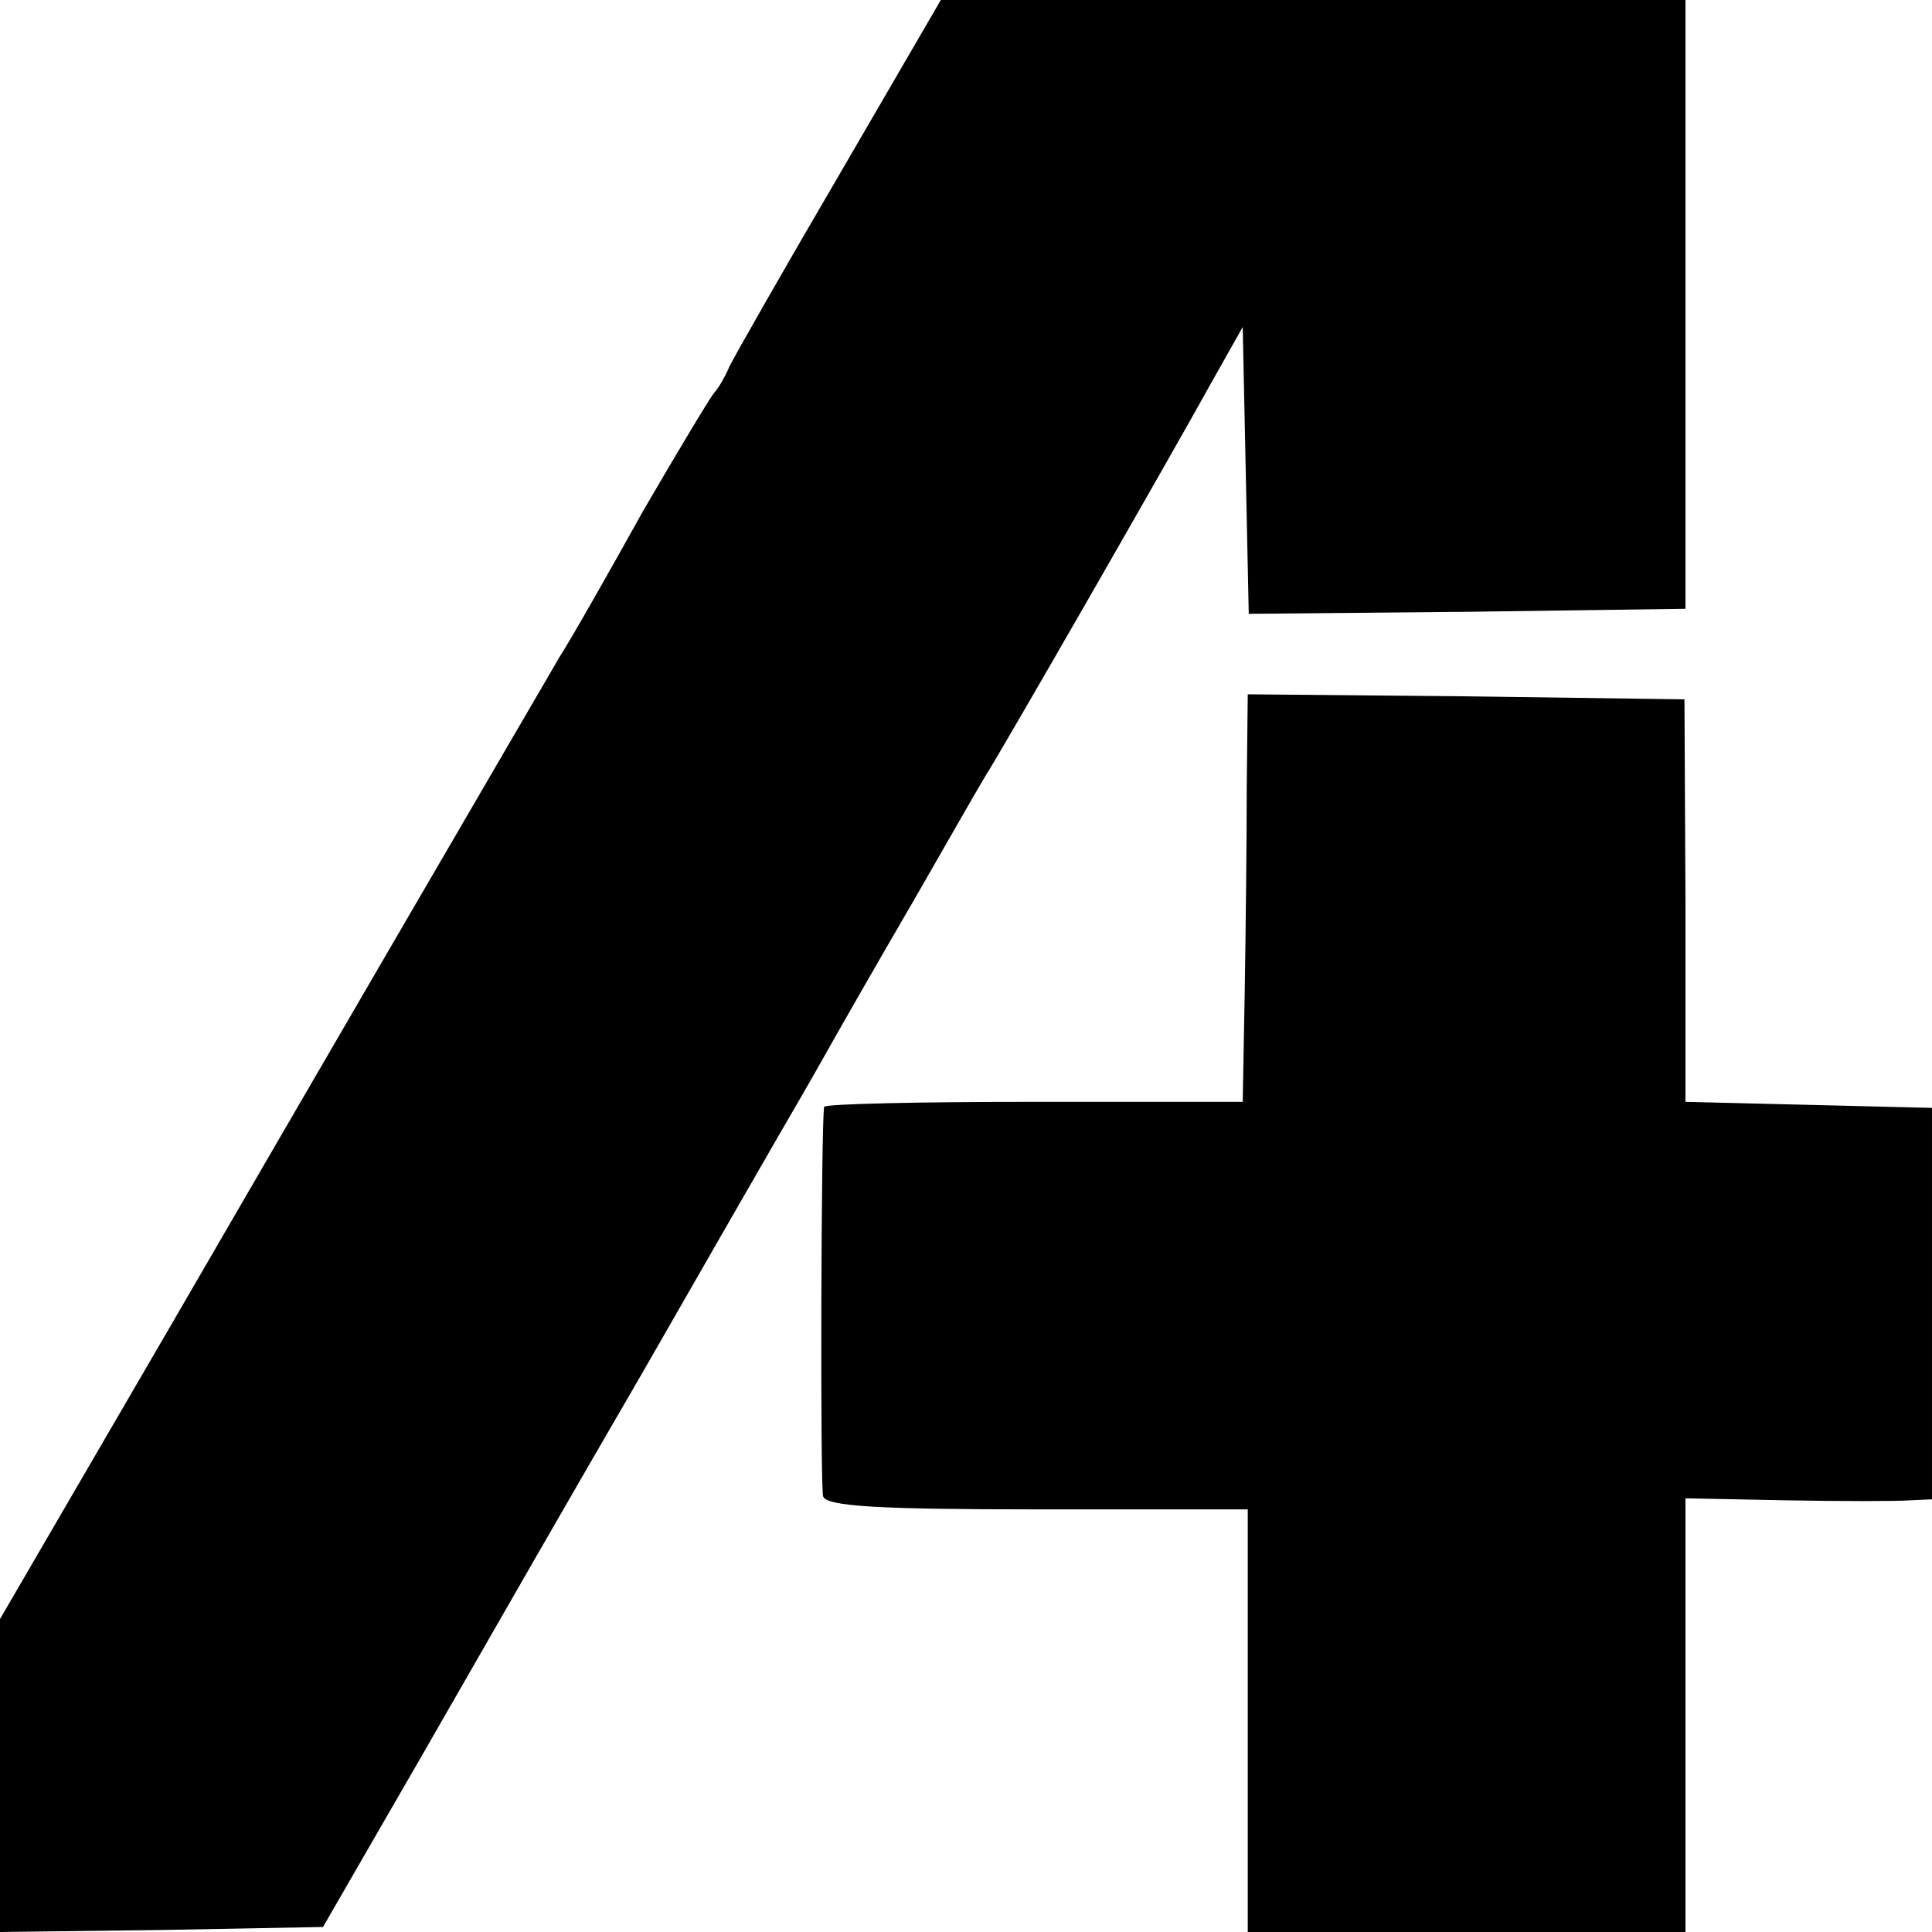
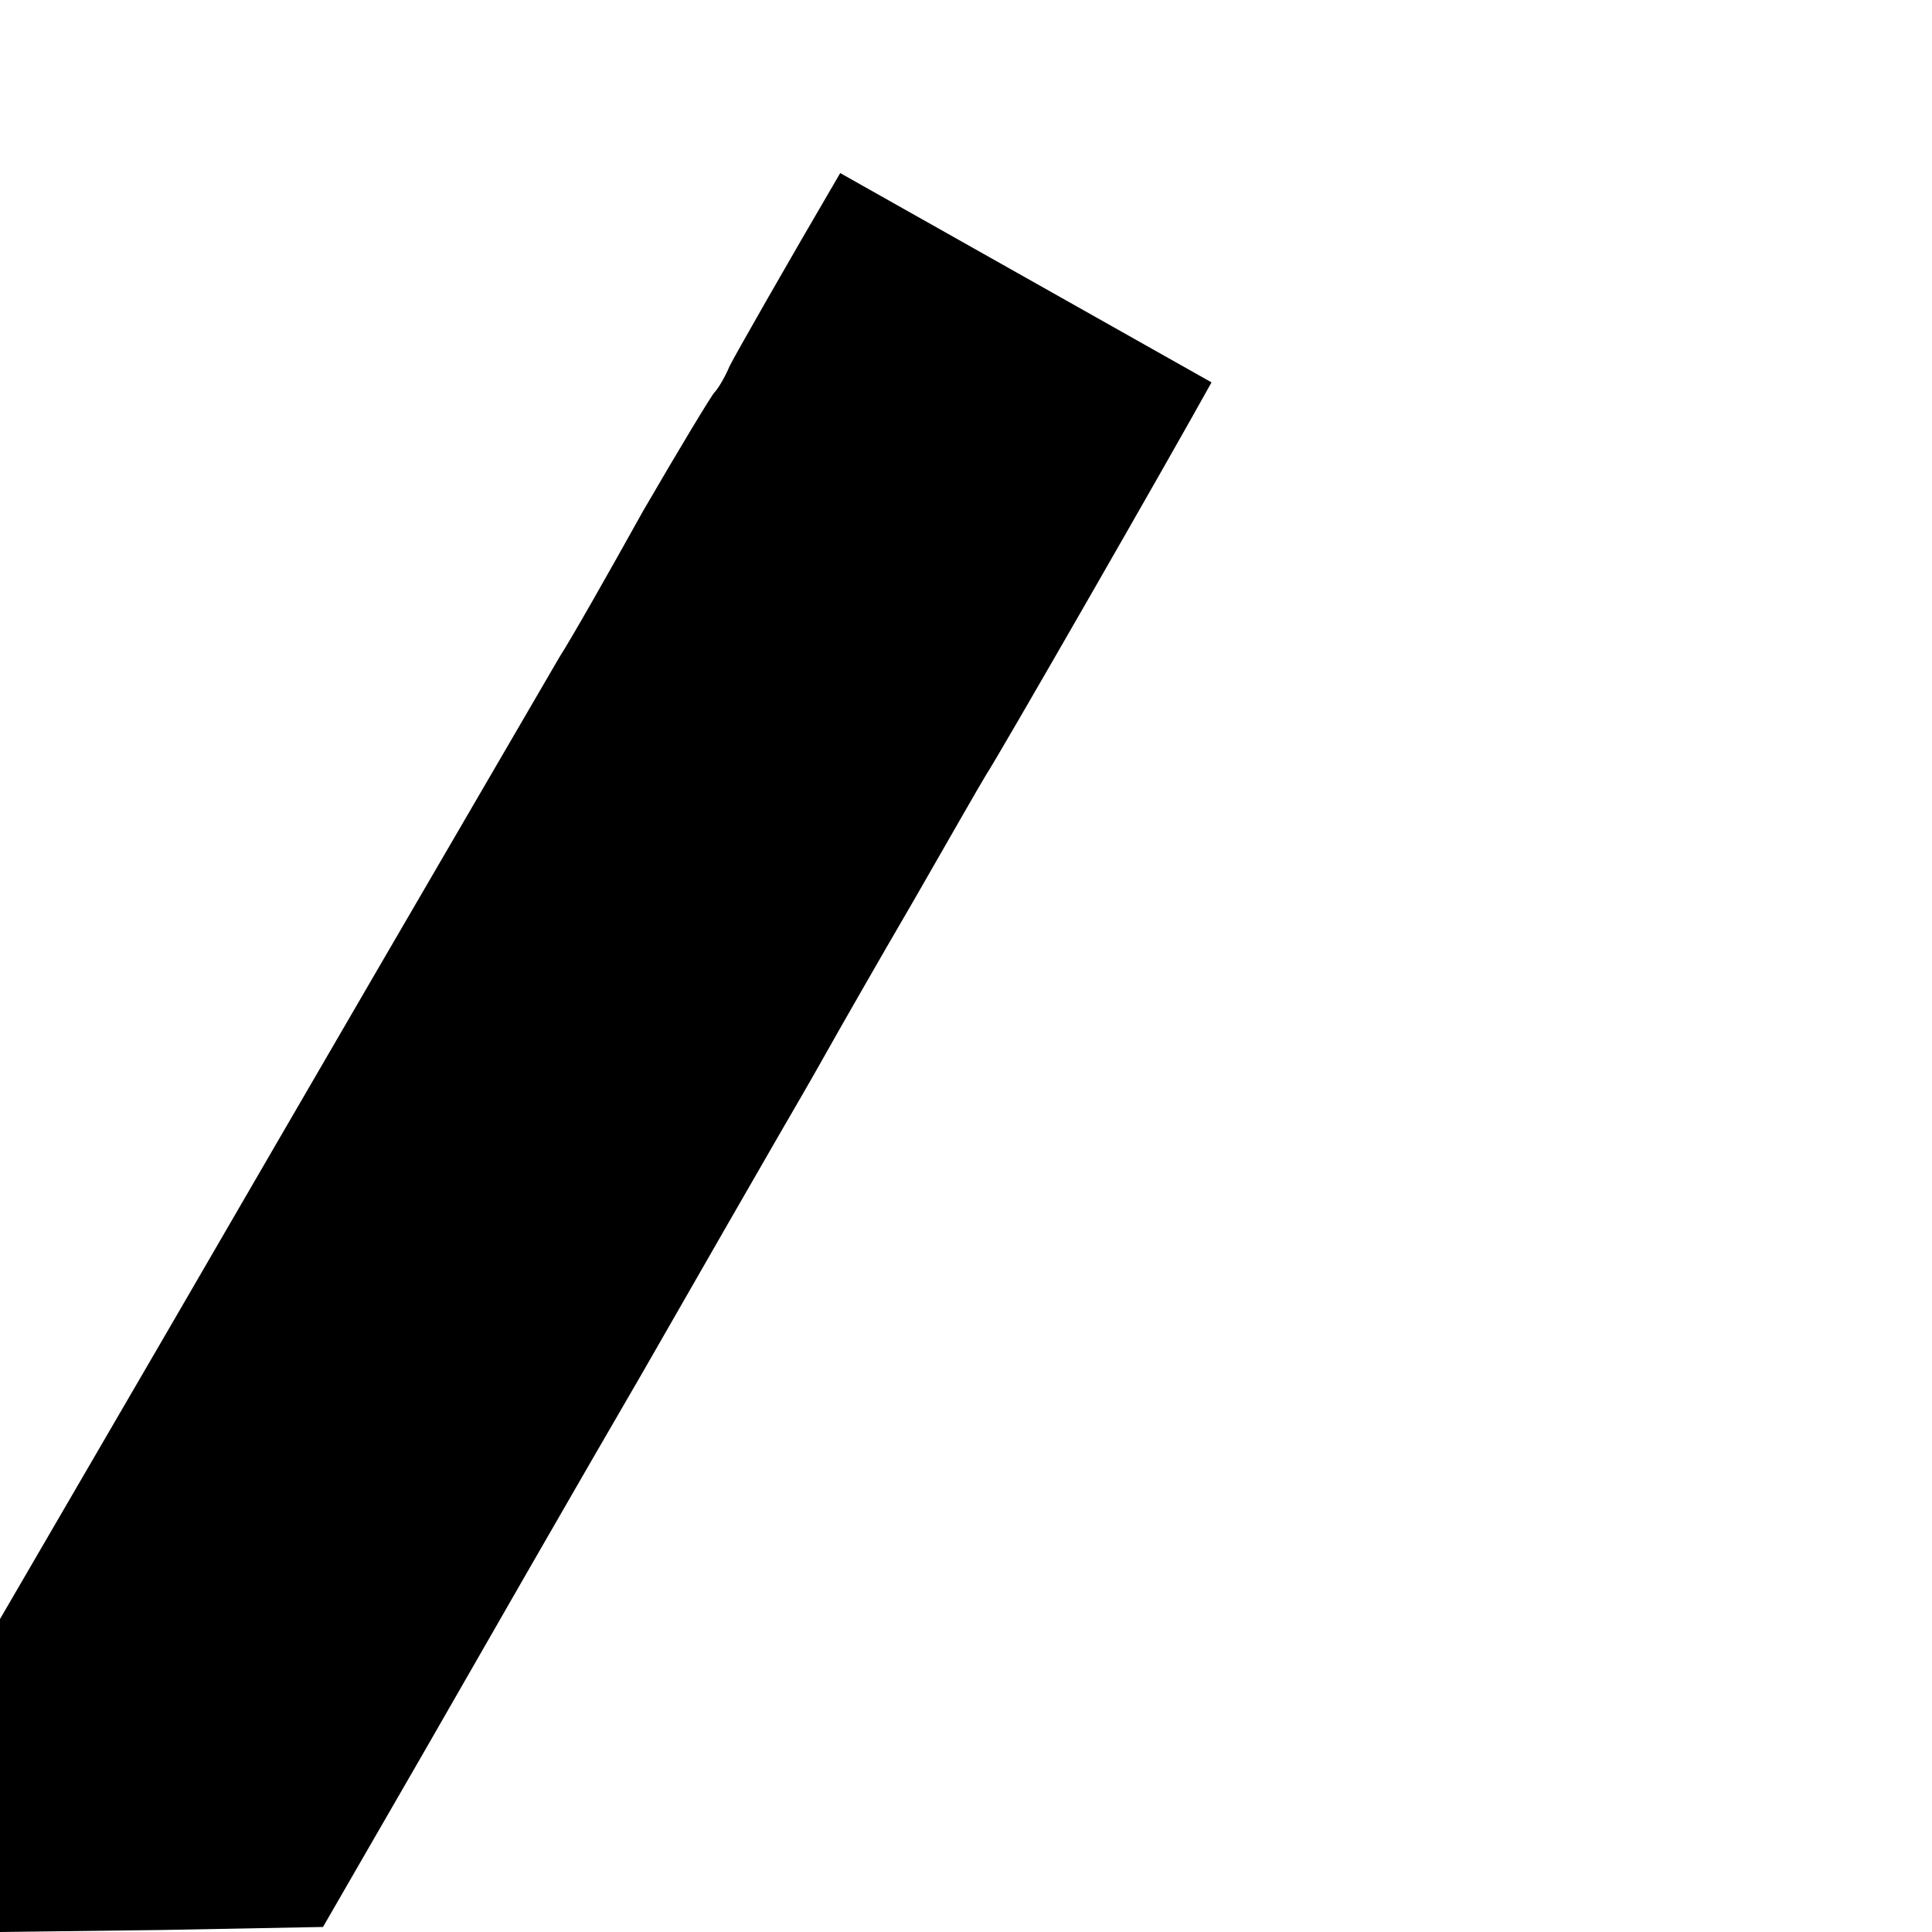
<svg xmlns="http://www.w3.org/2000/svg" version="1.0" width="192pt" height="192pt" viewBox="0 0 192 192" preserveAspectRatio="xMidYMid meet">
  <g transform="translate(0,192) scale(0.1,-0.1)" fill="#000000" stroke="none">
-     <path d="M835 1748 c-55 -94 -104 -180 -110 -192 -5 -12 -12 -23 -15 -26 -3 -3 -35 -56 -71 -118 -35 -63 -72 -128 -83 -145 -91 -156 -251 -431 -389 -669 l-167 -287 0 -156 0 -155 161 2 160 3 101 175 c55 96 152 265 216 375 63 110 124 216 135 235 11 19 32 55 46 80 14 25 54 95 89 155 35 61 67 117 72 125 12 18 182 314 224 390 l31 55 3 -143 3 -142 217 2 217 3 0 302 0 303 -370 0 -370 0 -100 -172z" />
-     <path d="M1239 1138 c0 -51 -1 -142 -2 -203 l-2 -110 -207 0 c-115 0 -208 -2 -209 -5 -3 -18 -4 -377 -1 -387 3 -10 55 -13 213 -13 l209 0 0 -210 0 -210 218 0 217 0 0 215 0 216 100 -2 c55 -1 110 -1 123 0 l22 1 0 195 0 194 -122 3 -123 3 0 200 -1 200 -217 3 -217 2 -1 -92z" />
+     <path d="M835 1748 c-55 -94 -104 -180 -110 -192 -5 -12 -12 -23 -15 -26 -3 -3 -35 -56 -71 -118 -35 -63 -72 -128 -83 -145 -91 -156 -251 -431 -389 -669 l-167 -287 0 -156 0 -155 161 2 160 3 101 175 c55 96 152 265 216 375 63 110 124 216 135 235 11 19 32 55 46 80 14 25 54 95 89 155 35 61 67 117 72 125 12 18 182 314 224 390 z" />
  </g>
</svg>